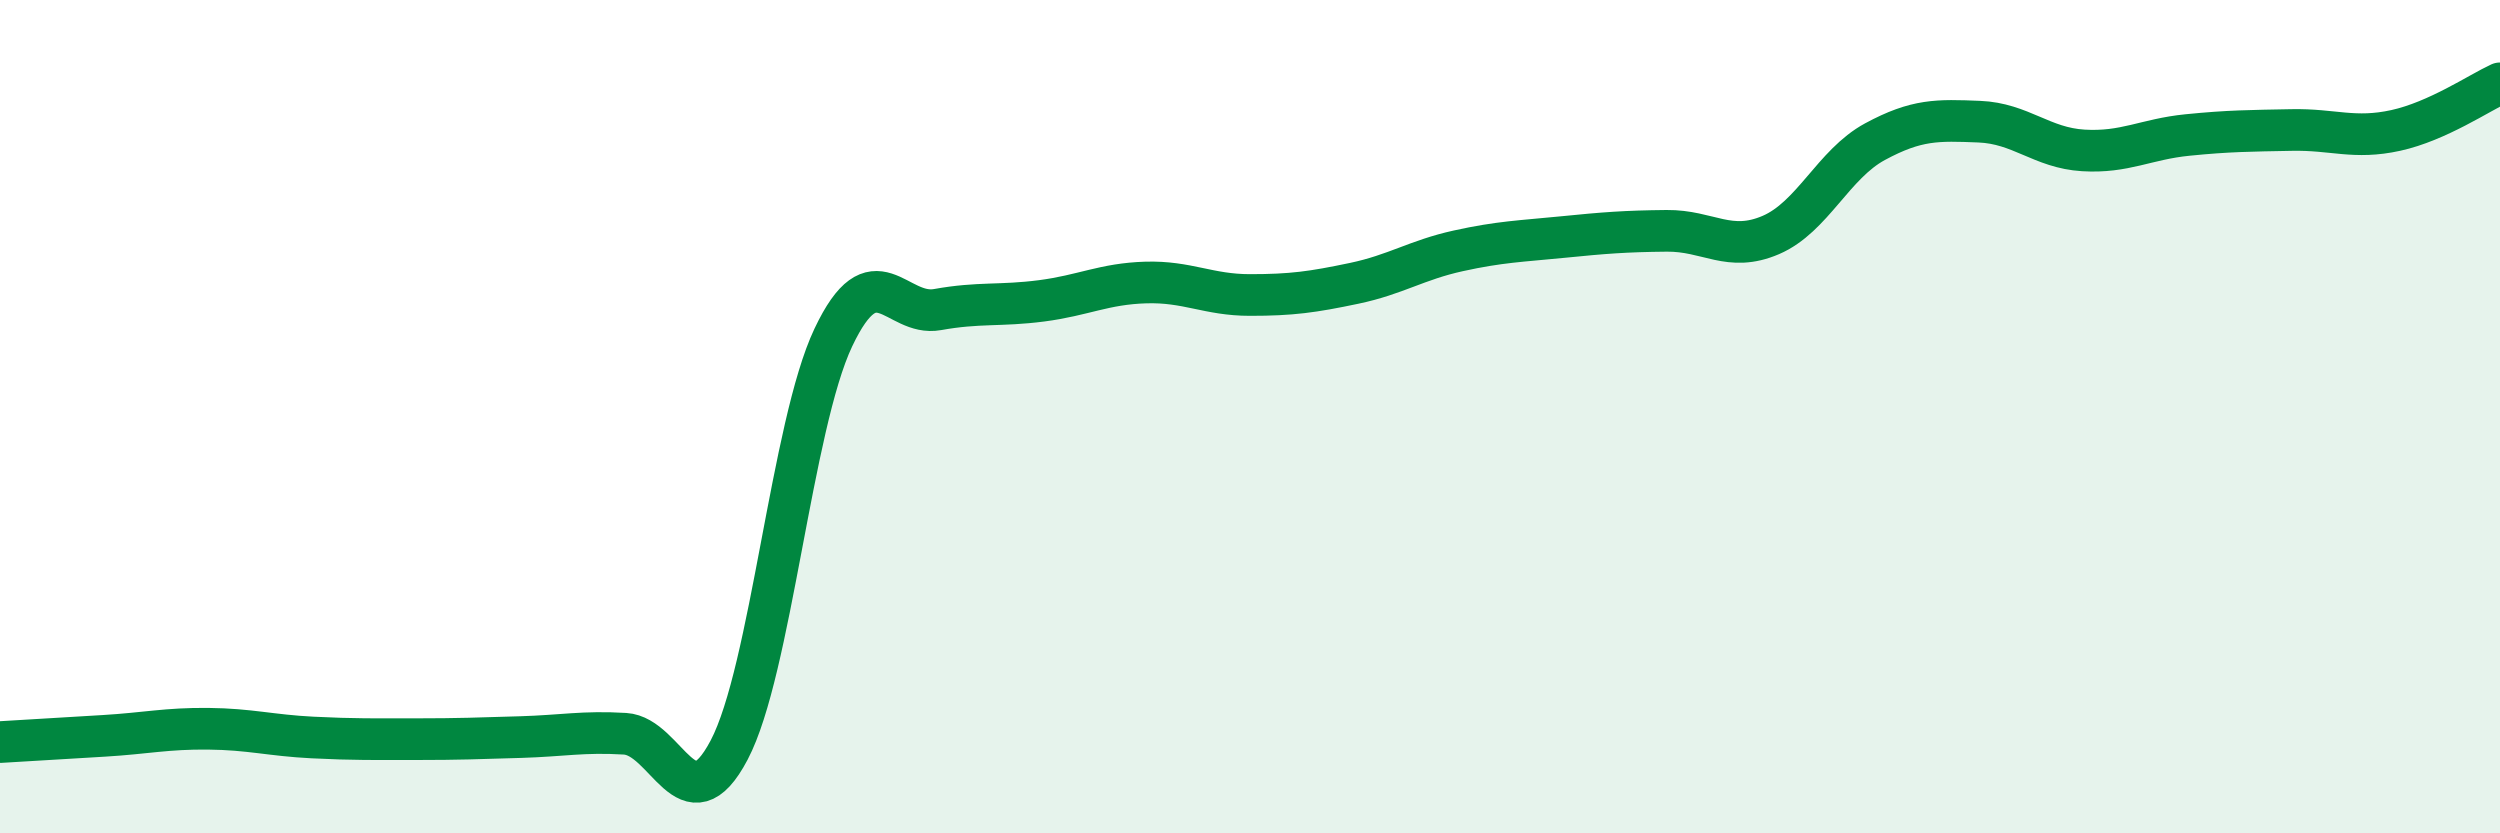
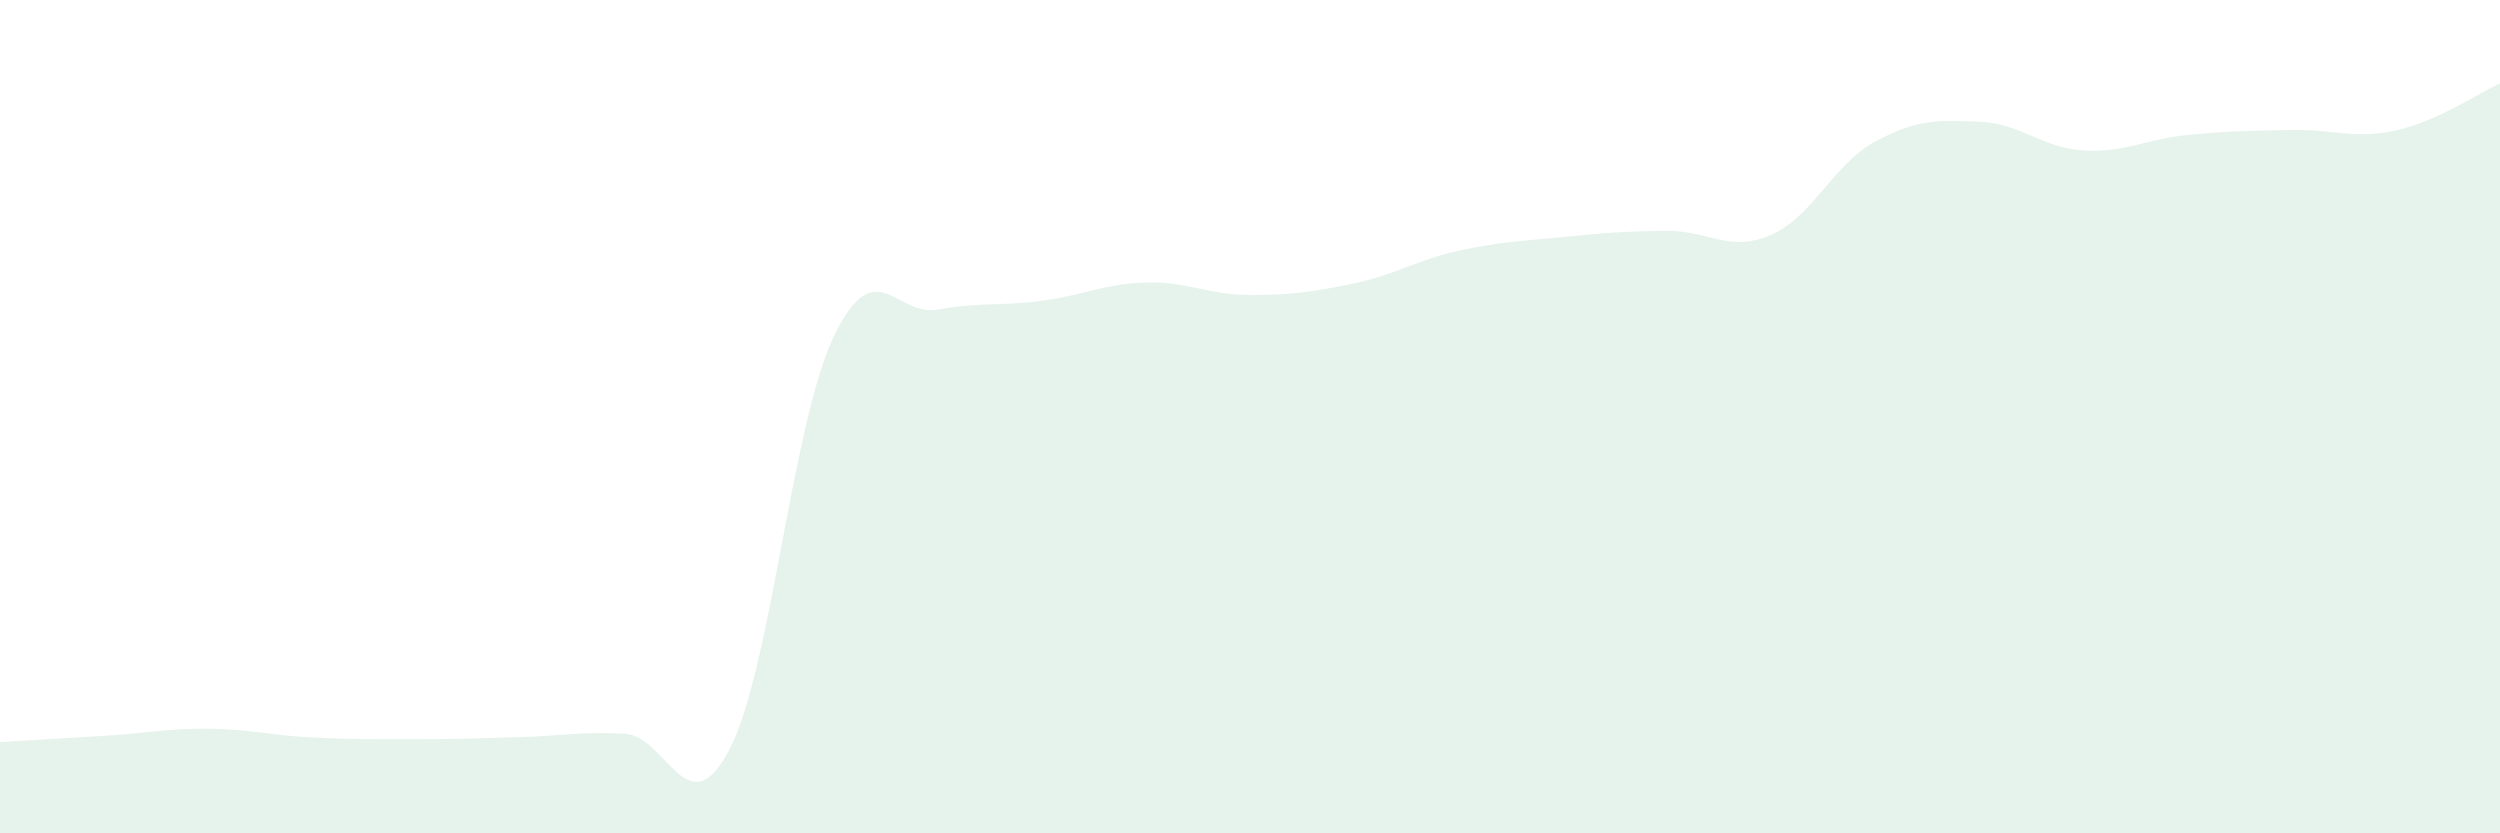
<svg xmlns="http://www.w3.org/2000/svg" width="60" height="20" viewBox="0 0 60 20">
  <path d="M 0,17.81 C 0.5,17.78 1.5,17.72 2.5,17.66 C 3.5,17.6 4,17.48 5,17.49 C 6,17.5 6.5,17.65 7.5,17.7 C 8.5,17.75 9,17.74 10,17.74 C 11,17.74 11.5,17.72 12.5,17.69 C 13.5,17.66 14,17.55 15,17.61 C 16,17.67 16.5,19.9 17.5,18 C 18.5,16.1 19,10.21 20,8.1 C 21,5.99 21.5,7.61 22.5,7.43 C 23.5,7.25 24,7.35 25,7.22 C 26,7.09 26.5,6.81 27.5,6.78 C 28.5,6.75 29,7.08 30,7.08 C 31,7.08 31.5,7.01 32.5,6.8 C 33.5,6.59 34,6.24 35,6.02 C 36,5.8 36.5,5.79 37.5,5.69 C 38.5,5.59 39,5.55 40,5.54 C 41,5.53 41.5,6.07 42.5,5.64 C 43.5,5.21 44,3.94 45,3.4 C 46,2.86 46.5,2.88 47.5,2.92 C 48.5,2.96 49,3.55 50,3.61 C 51,3.67 51.5,3.34 52.5,3.24 C 53.5,3.14 54,3.14 55,3.12 C 56,3.1 56.5,3.35 57.5,3.13 C 58.5,2.91 59.5,2.23 60,2L60 20L0 20Z" fill="#008740" opacity="0.1" stroke-linecap="round" stroke-linejoin="round" />
-   <path d="M 0,17.81 C 0.5,17.78 1.5,17.72 2.5,17.66 C 3.5,17.6 4,17.48 5,17.49 C 6,17.5 6.5,17.65 7.5,17.7 C 8.5,17.75 9,17.74 10,17.74 C 11,17.74 11.5,17.72 12.5,17.69 C 13.5,17.66 14,17.55 15,17.61 C 16,17.67 16.5,19.9 17.5,18 C 18.5,16.1 19,10.21 20,8.1 C 21,5.99 21.5,7.61 22.5,7.43 C 23.5,7.25 24,7.35 25,7.22 C 26,7.09 26.5,6.81 27.5,6.78 C 28.5,6.75 29,7.08 30,7.08 C 31,7.08 31.5,7.01 32.5,6.8 C 33.5,6.59 34,6.24 35,6.02 C 36,5.8 36.5,5.79 37.5,5.69 C 38.5,5.59 39,5.55 40,5.54 C 41,5.53 41.5,6.07 42.5,5.64 C 43.5,5.21 44,3.94 45,3.4 C 46,2.86 46.5,2.88 47.5,2.92 C 48.5,2.96 49,3.55 50,3.61 C 51,3.67 51.5,3.34 52.5,3.24 C 53.5,3.14 54,3.14 55,3.12 C 56,3.1 56.5,3.35 57.5,3.13 C 58.5,2.91 59.5,2.23 60,2" stroke="#008740" stroke-width="1" fill="none" stroke-linecap="round" stroke-linejoin="round" />
</svg>